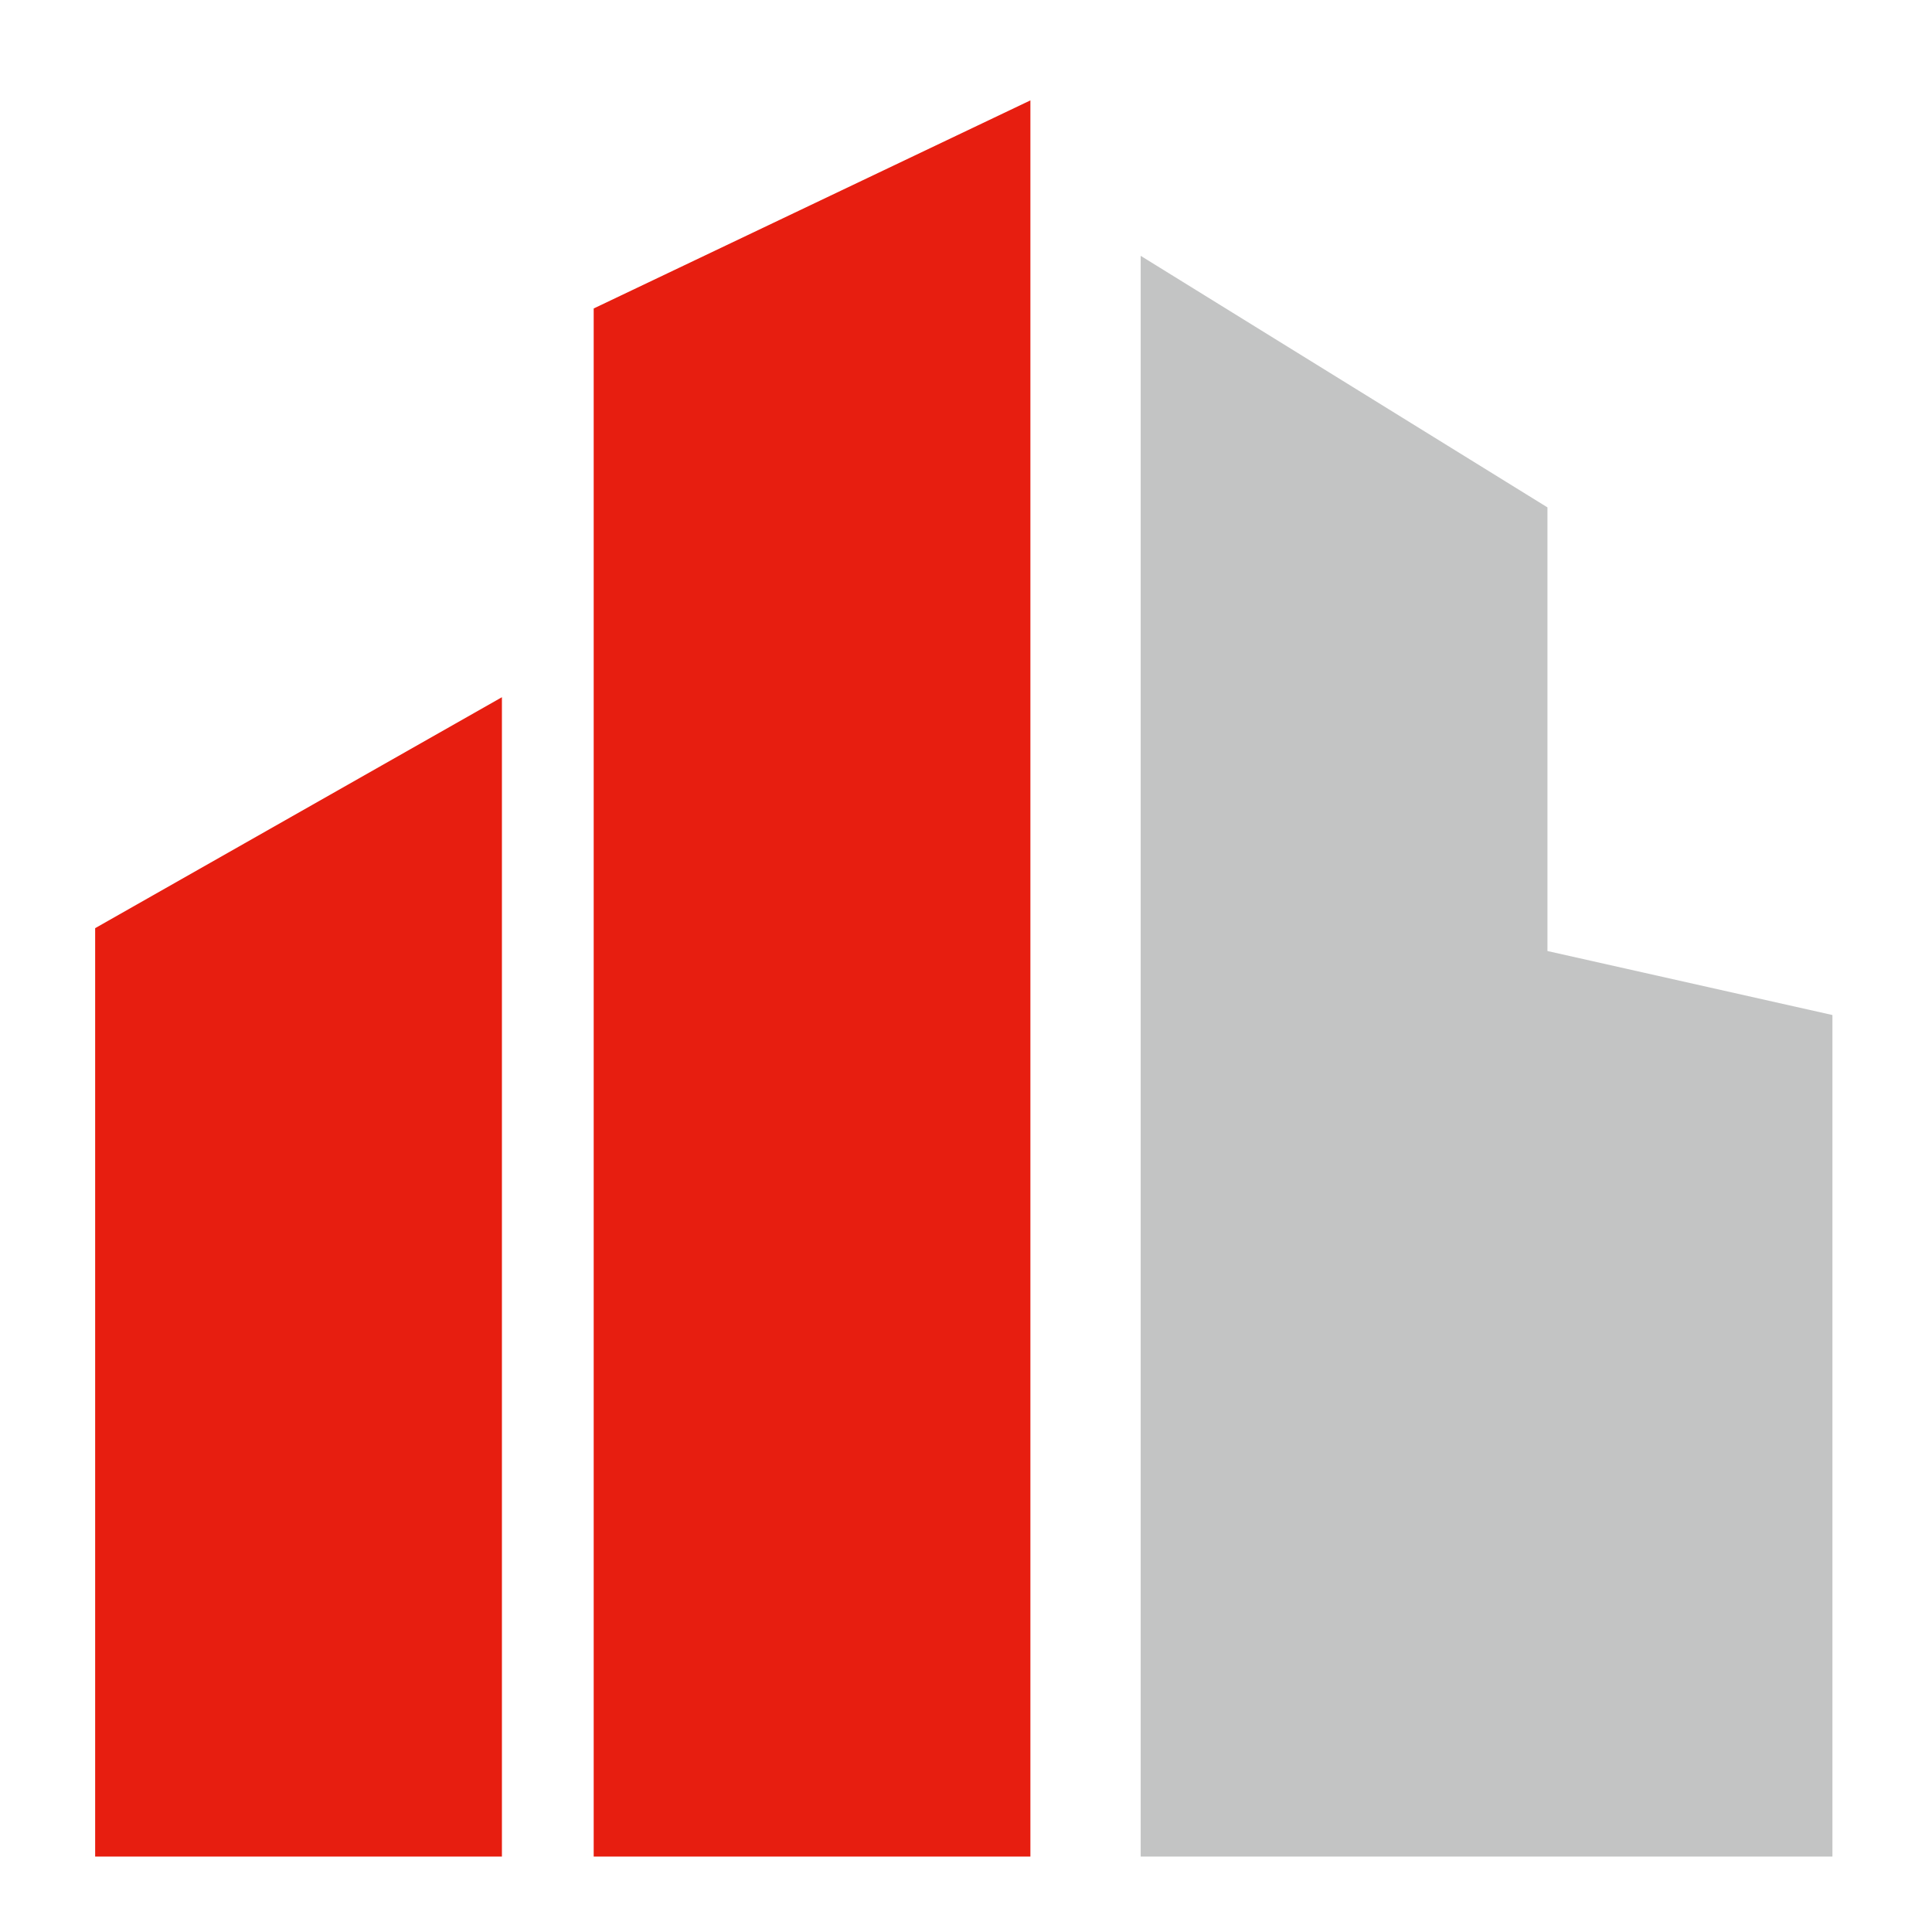
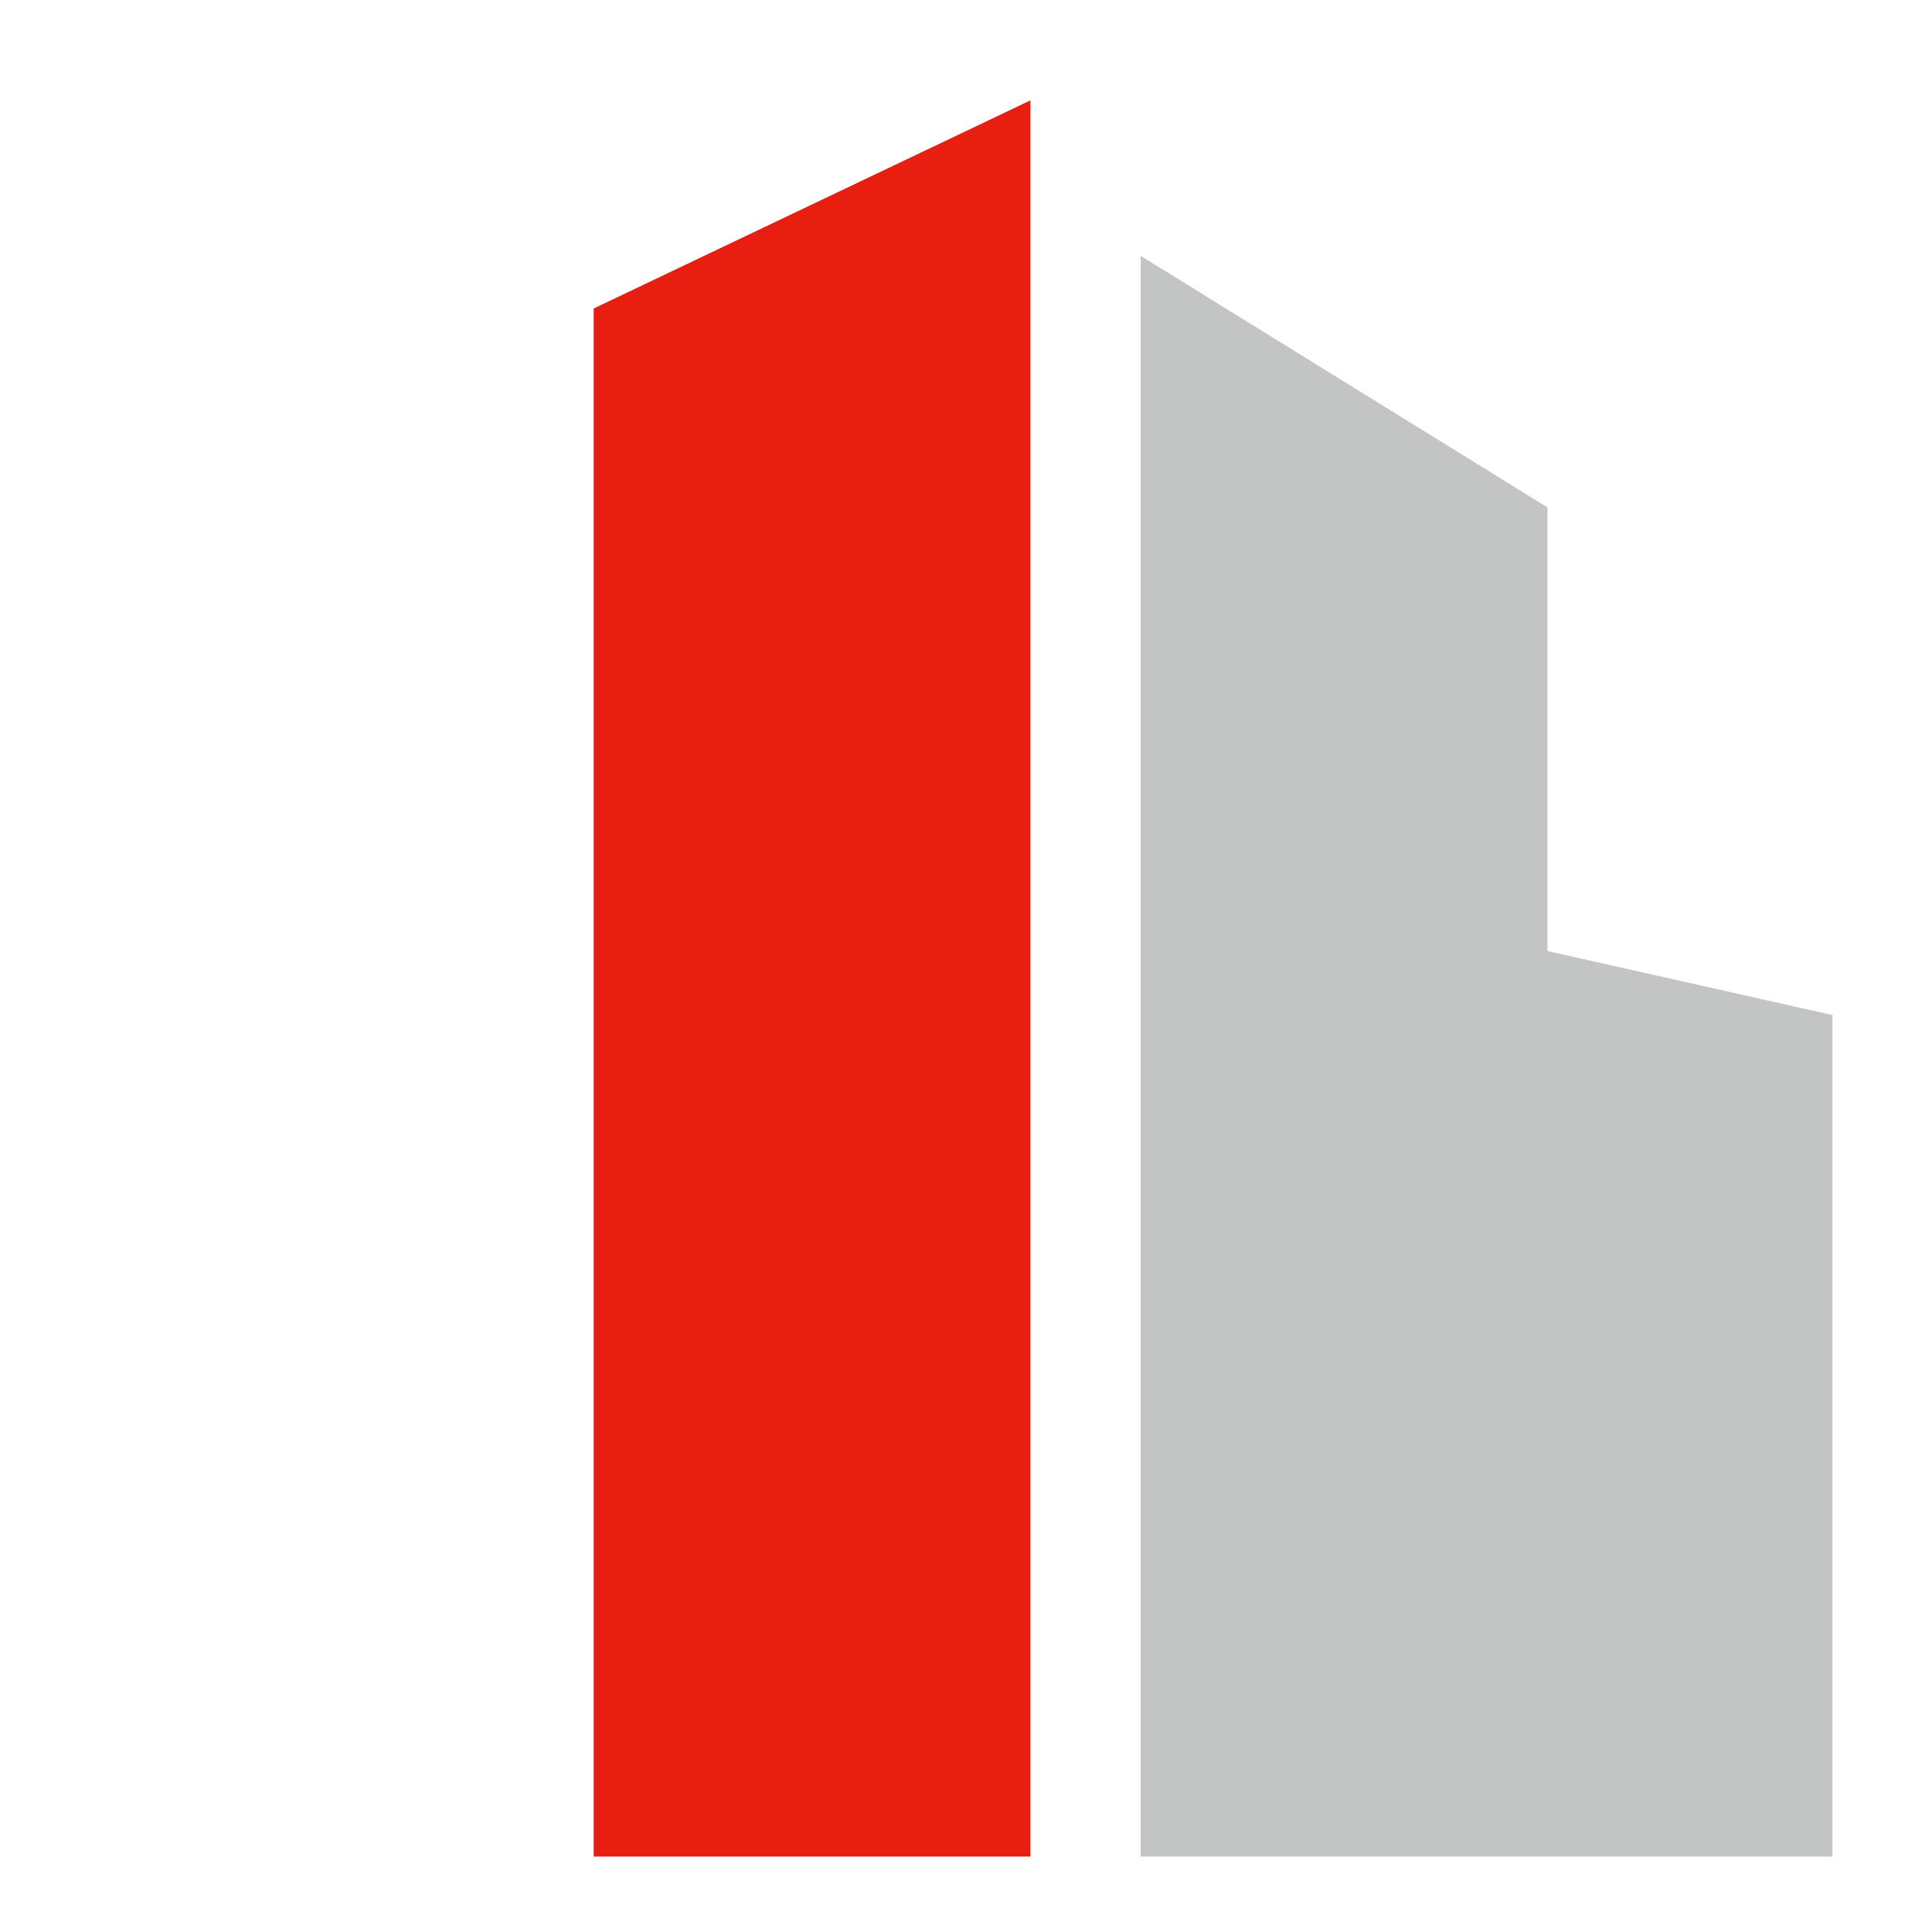
<svg xmlns="http://www.w3.org/2000/svg" width="24" height="24" viewBox="0 0 24 24" fill="none">
-   <path d="M6.235 8.661L1.182 11.53V23.063H6.235V8.661Z" fill="#E71E10" />
  <path d="M7.375 3.832V23.063H12.8V1.247L7.375 3.832Z" fill="#E71E10" />
  <path d="M14.17 3.178V23.063H22.763V12.609L19.223 11.814V6.303L14.17 3.178Z" fill="#C3C4C4" />
</svg>